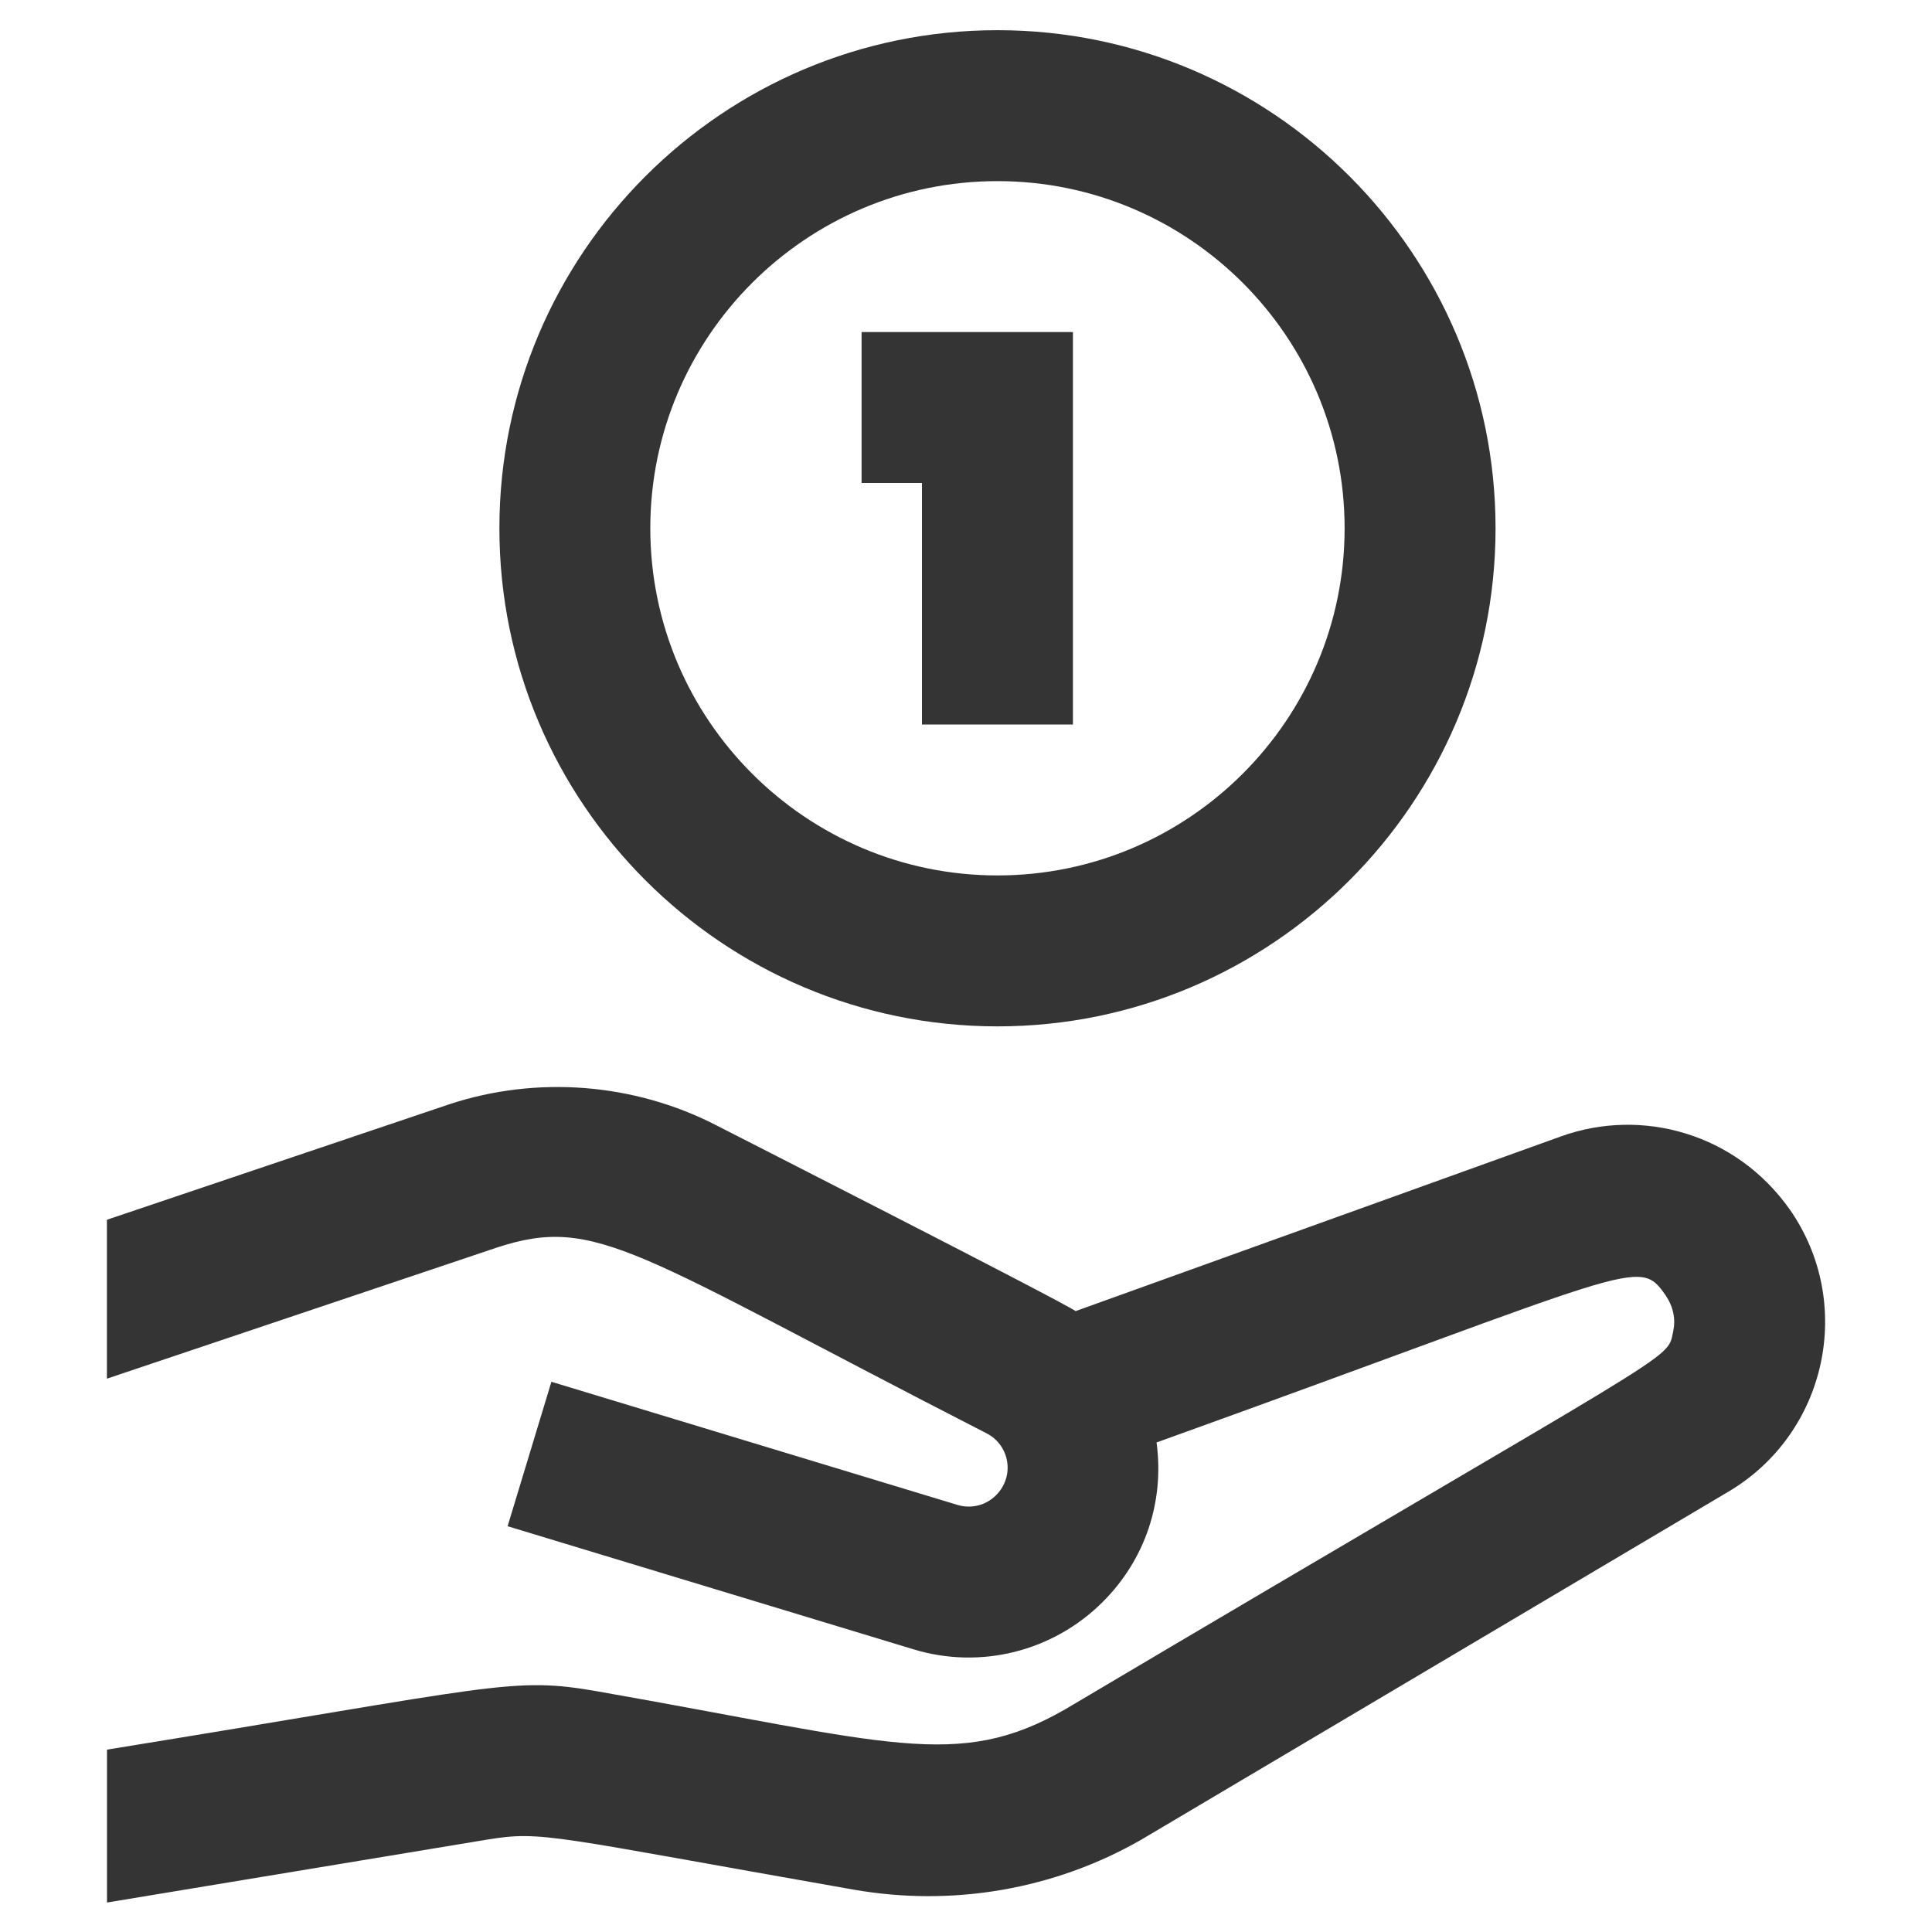
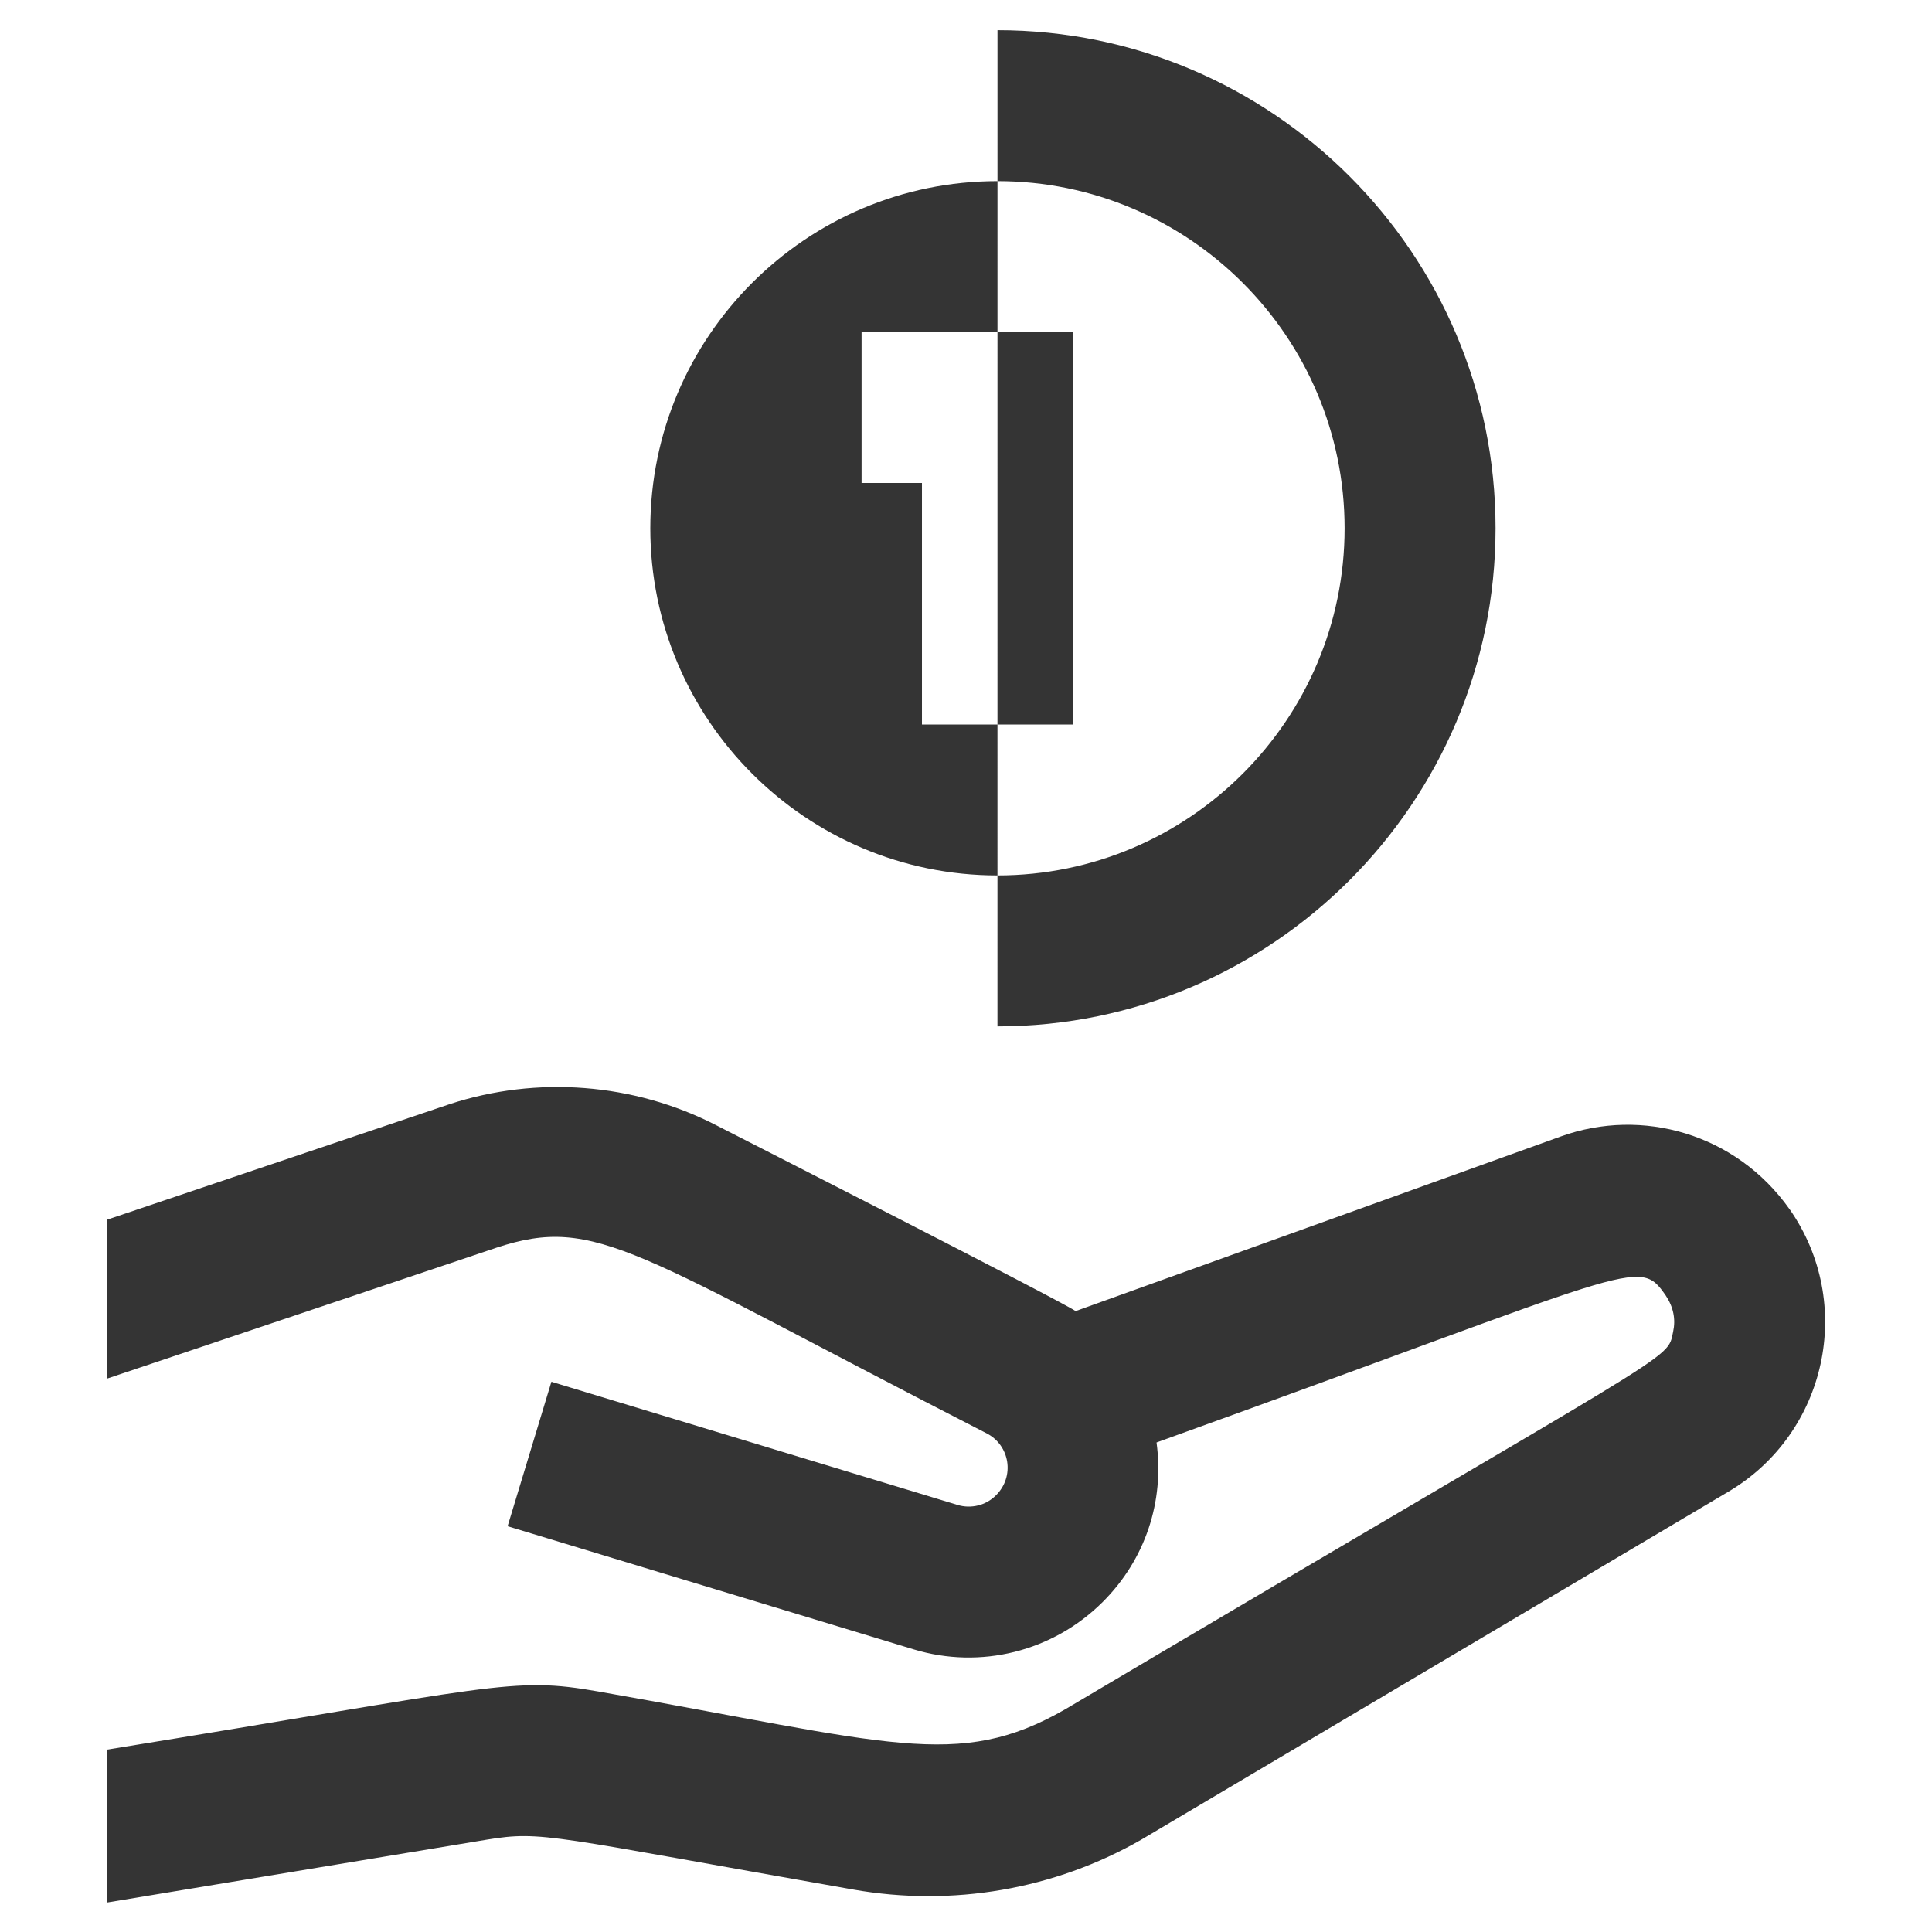
<svg xmlns="http://www.w3.org/2000/svg" viewBox="0 0 64 64">
  <defs>
    <style>.cls-1{fill:none;}.cls-2{fill:#343434;}</style>
  </defs>
  <g id="Laag_2">
    <g id="_64px_boxes">
-       <rect class="cls-1" height="64" width="64" />
-     </g>
+       </g>
  </g>
  <g id="Laag_1">
    <g id="Production">
-       <path class="cls-2" d="M30.542,24h5V11h-2.718c-1.215,0-1.6,0-1.565,0h-2.718v5h2v8h0Zm2.5,10c9.098,0,16.5-7.402,16.5-16.5S42.141,1,33.043,1s-16.5,7.402-16.5,16.5,7.403,16.5,16.5,16.5Zm0-28c6.341,0,11.5,5.159,11.5,11.5s-5.159,11.5-11.5,11.5-11.5-5.159-11.5-11.5,5.159-11.5,11.5-11.5Zm26.239,34.056c-1.778-2.514-4.895-3.375-7.57-2.412l-16.079,5.788c-.55-.372-11.328-5.86-11.919-6.163-2.718-1.394-5.928-1.643-8.825-.69l-11.346,3.827v5.264l12.909-4.34c3.324-1.092,4.518,.149,16.231,6.151,.77,.395,.943,1.423,.312,2.052-.334,.336-.827,.456-1.277,.319l-13.451-4.079-1.451,4.785,13.45,4.079c2.214,.672,4.616,.074,6.265-1.571,1.406-1.403,2.047-3.321,1.782-5.282,16.015-5.766,15.952-6.181,16.867-4.87,.258,.388,.335,.788,.245,1.204-.216,1,.427,.316-20.143,12.508-3.56,2.038-5.803,1.105-15.455-.592-2.899-.509-3.282-.178-16.282,1.925v5.065l12.59-2.084c1.841-.299,2.045-.118,12.13,1.654,3.285,.579,6.659,0,9.537-1.649l19.458-11.533c3.264-1.934,4.198-6.244,2.025-9.354Z" />
+       <path class="cls-2" d="M30.542,24h5V11h-2.718c-1.215,0-1.6,0-1.565,0h-2.718v5h2v8h0Zm2.5,10c9.098,0,16.5-7.402,16.5-16.5S42.141,1,33.043,1Zm0-28c6.341,0,11.5,5.159,11.5,11.5s-5.159,11.5-11.5,11.5-11.5-5.159-11.5-11.5,5.159-11.5,11.5-11.5Zm26.239,34.056c-1.778-2.514-4.895-3.375-7.57-2.412l-16.079,5.788c-.55-.372-11.328-5.86-11.919-6.163-2.718-1.394-5.928-1.643-8.825-.69l-11.346,3.827v5.264l12.909-4.34c3.324-1.092,4.518,.149,16.231,6.151,.77,.395,.943,1.423,.312,2.052-.334,.336-.827,.456-1.277,.319l-13.451-4.079-1.451,4.785,13.45,4.079c2.214,.672,4.616,.074,6.265-1.571,1.406-1.403,2.047-3.321,1.782-5.282,16.015-5.766,15.952-6.181,16.867-4.87,.258,.388,.335,.788,.245,1.204-.216,1,.427,.316-20.143,12.508-3.56,2.038-5.803,1.105-15.455-.592-2.899-.509-3.282-.178-16.282,1.925v5.065l12.59-2.084c1.841-.299,2.045-.118,12.13,1.654,3.285,.579,6.659,0,9.537-1.649l19.458-11.533c3.264-1.934,4.198-6.244,2.025-9.354Z" />
    </g>
  </g>
</svg>